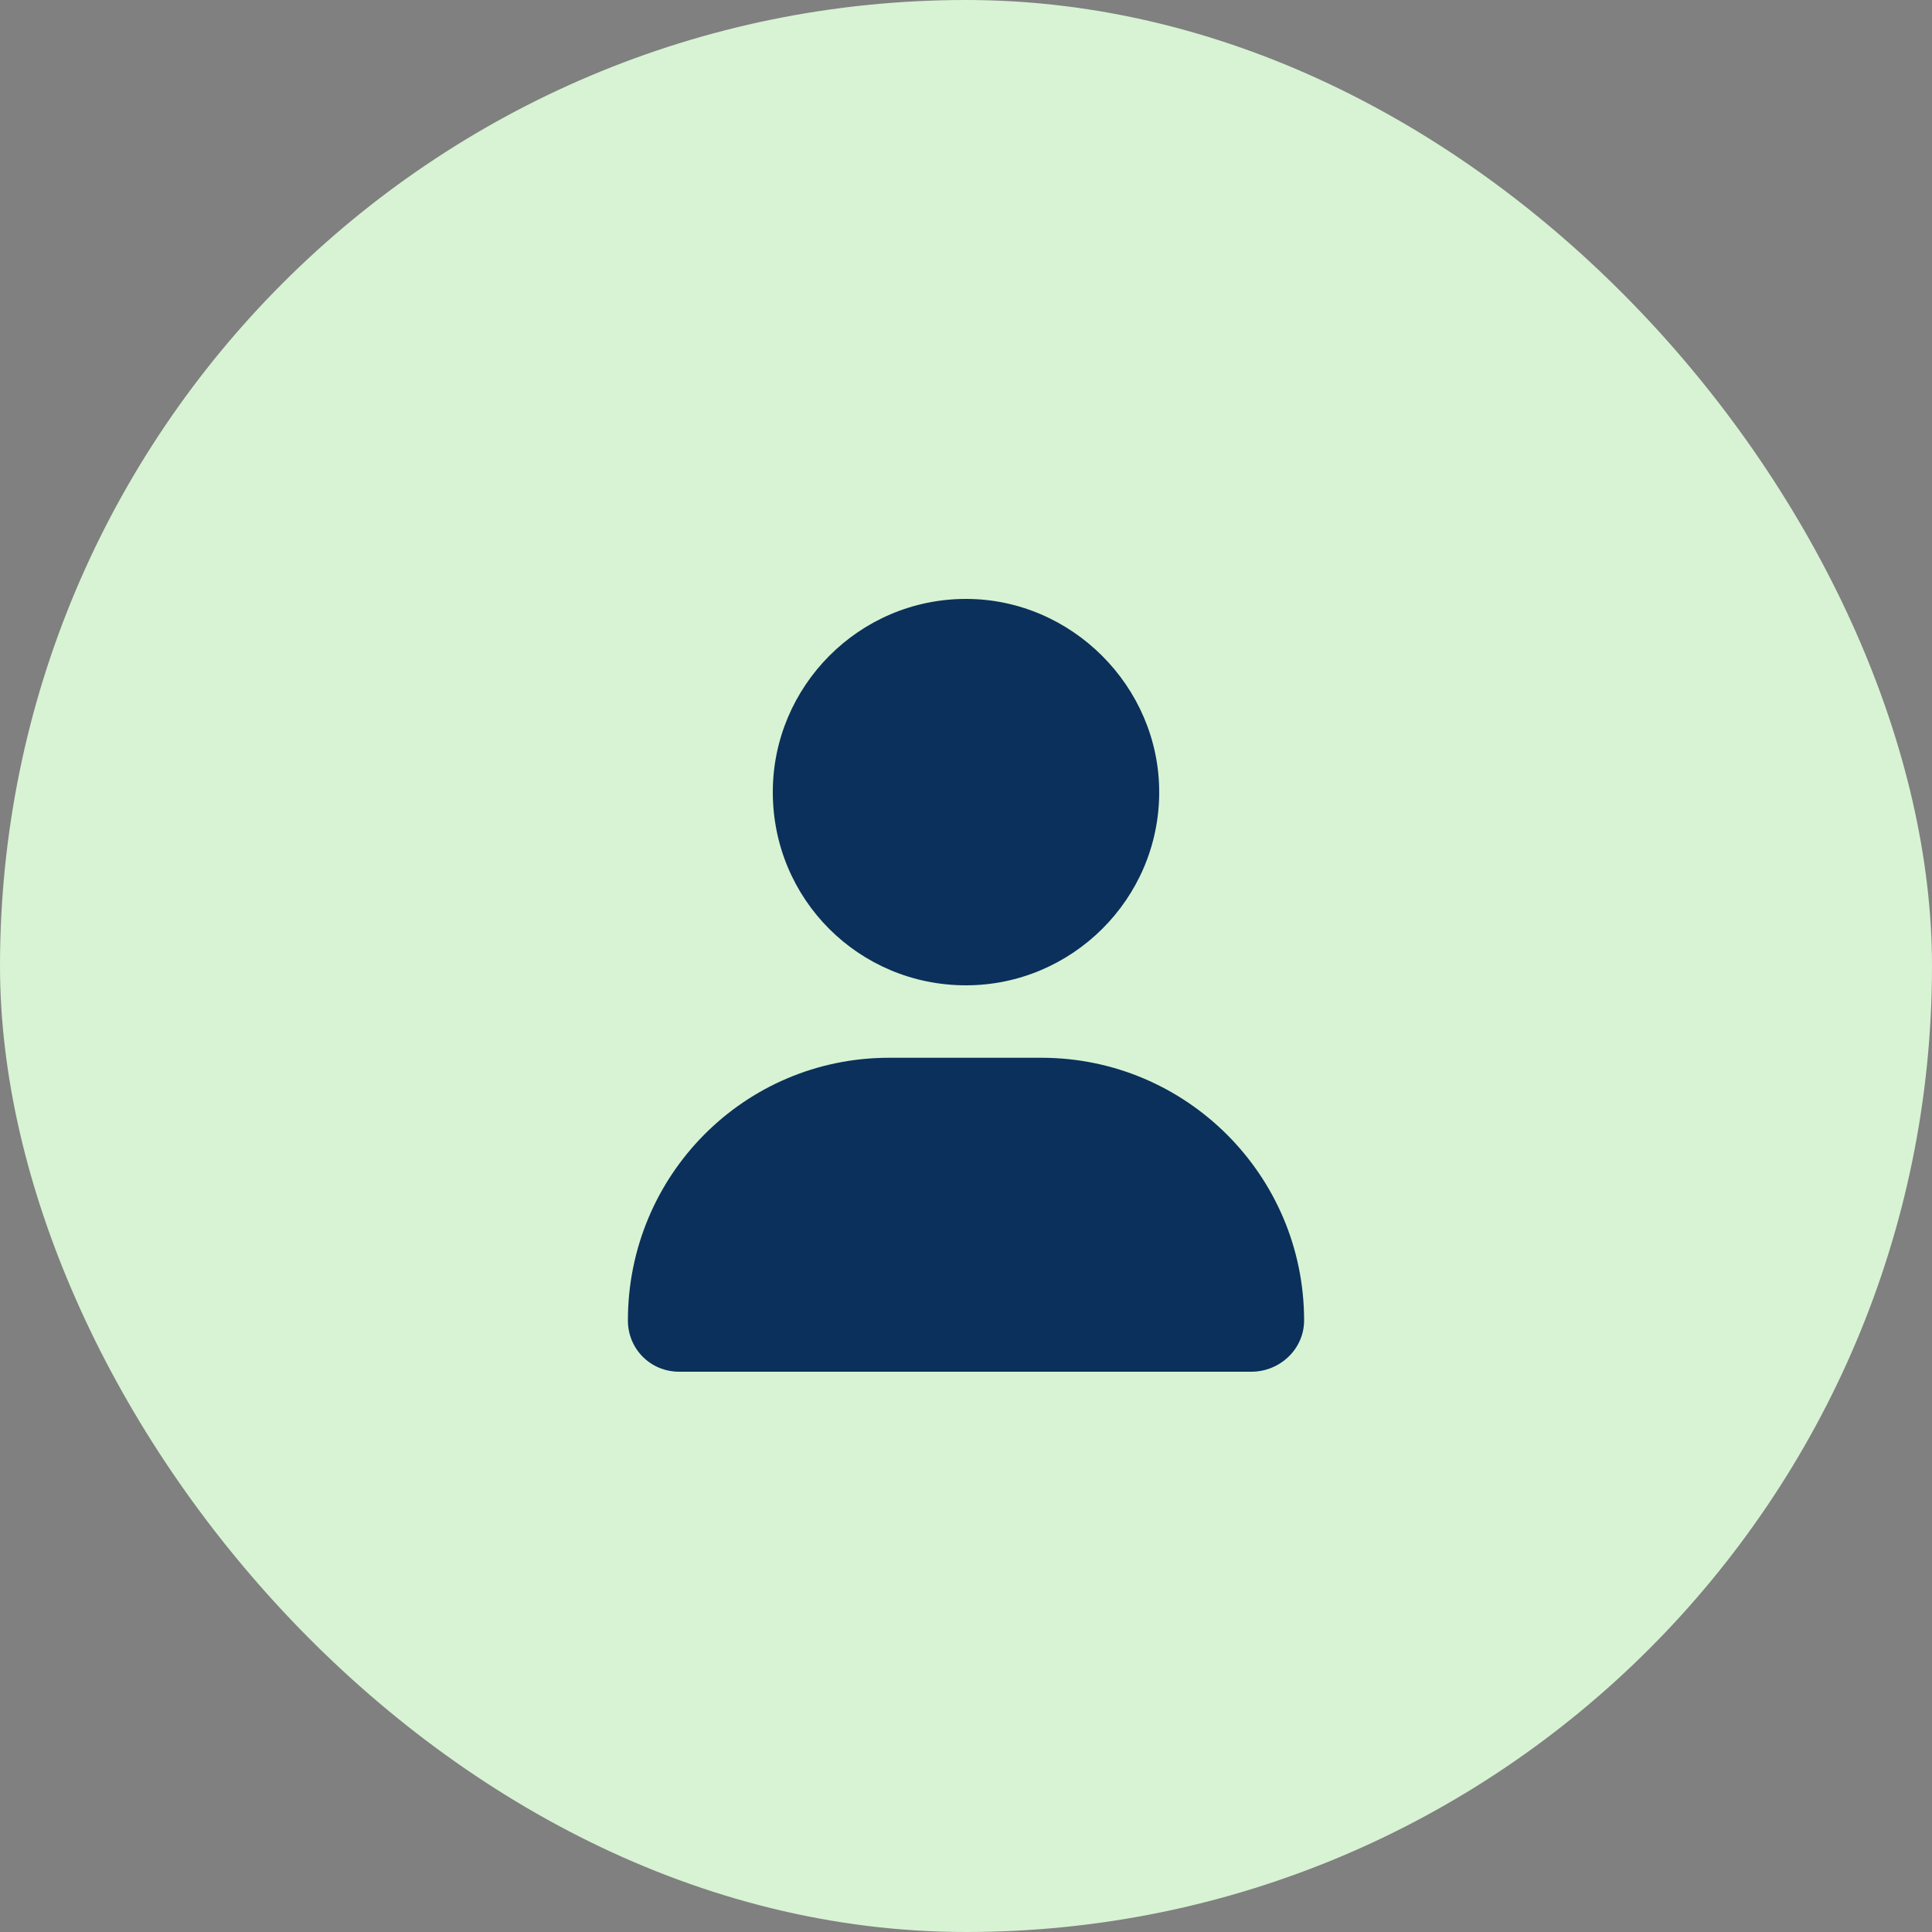
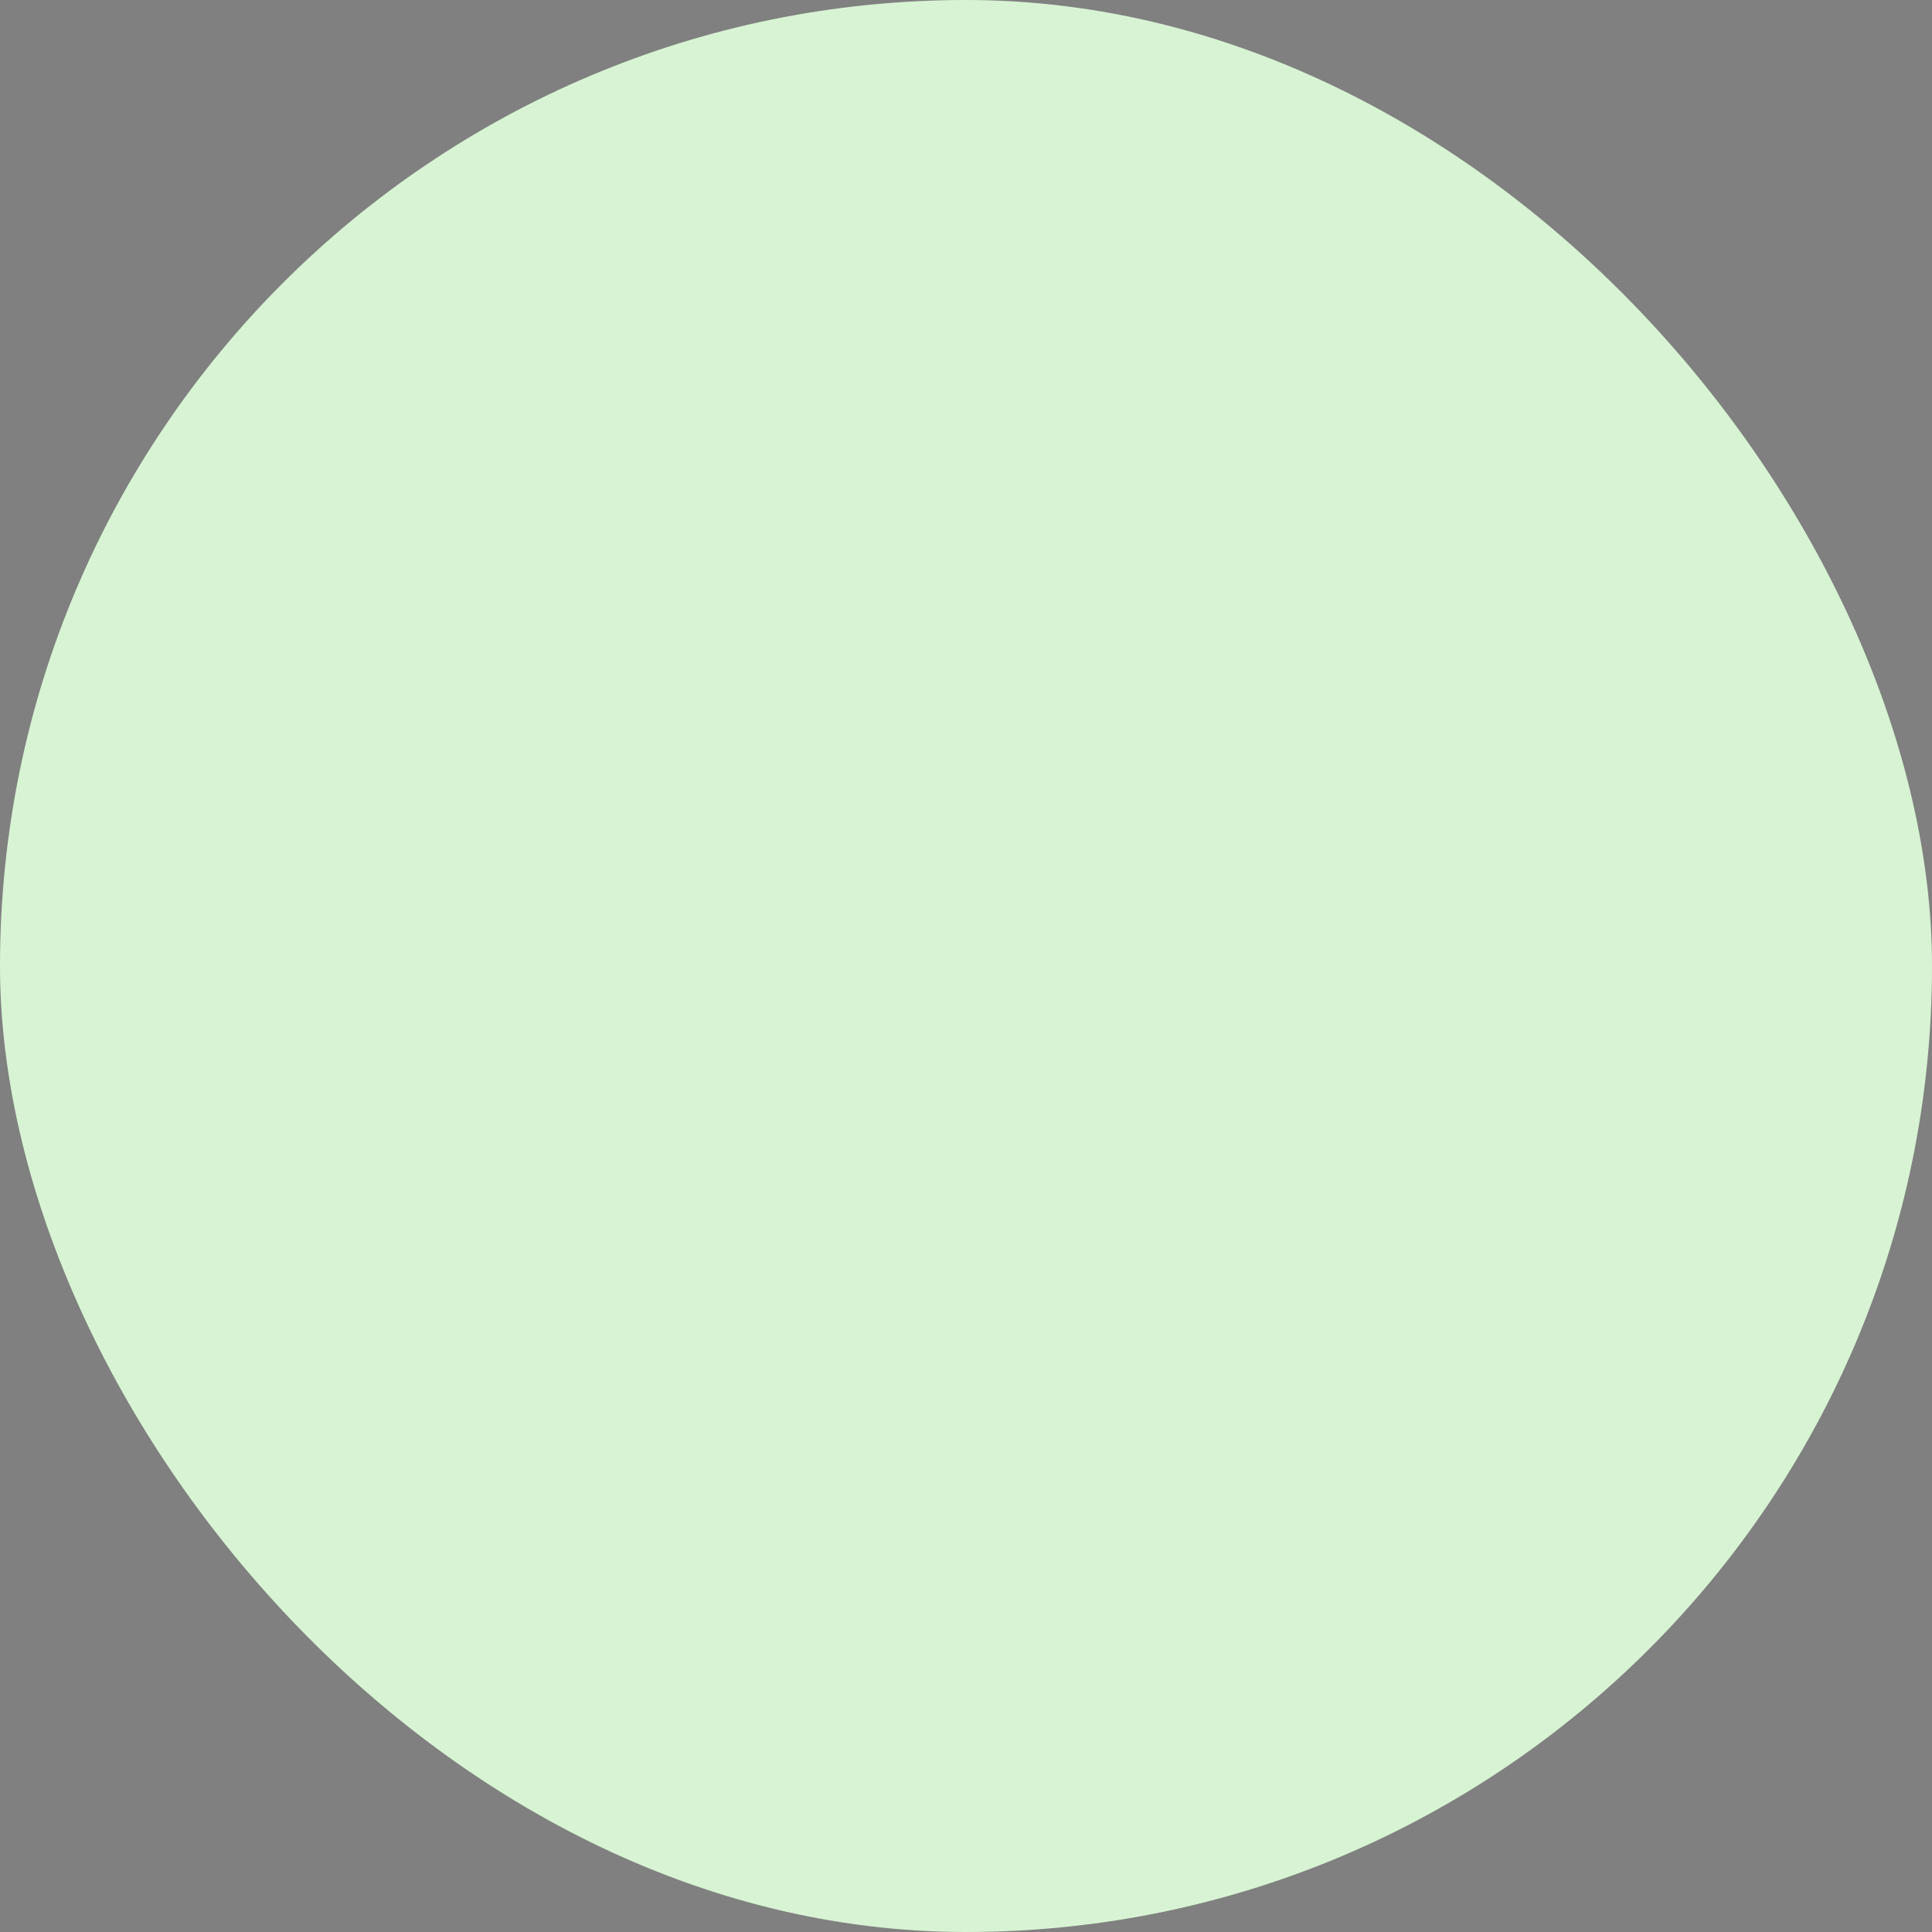
<svg xmlns="http://www.w3.org/2000/svg" fill="none" viewBox="0 0 50 50" height="50" width="50">
  <rect x="0" y="0" width="50" height="50" fill="#808080" stroke="none" />
  <rect fill="#D7F3D3" rx="25" height="50" width="50" />
-   <path fill="#0B305B" d="M25 25.5C22.227 25.5 20 23.273 20 20.5C20 17.766 22.227 15.5 25 15.5C27.734 15.5 30 17.766 30 20.5C30 23.273 27.734 25.5 25 25.5ZM26.953 27.375C30.703 27.375 33.75 30.422 33.75 34.172C33.75 34.914 33.125 35.5 32.383 35.5H17.578C16.836 35.5 16.25 34.914 16.25 34.172C16.25 30.422 19.258 27.375 23.008 27.375H26.953Z" />
</svg>